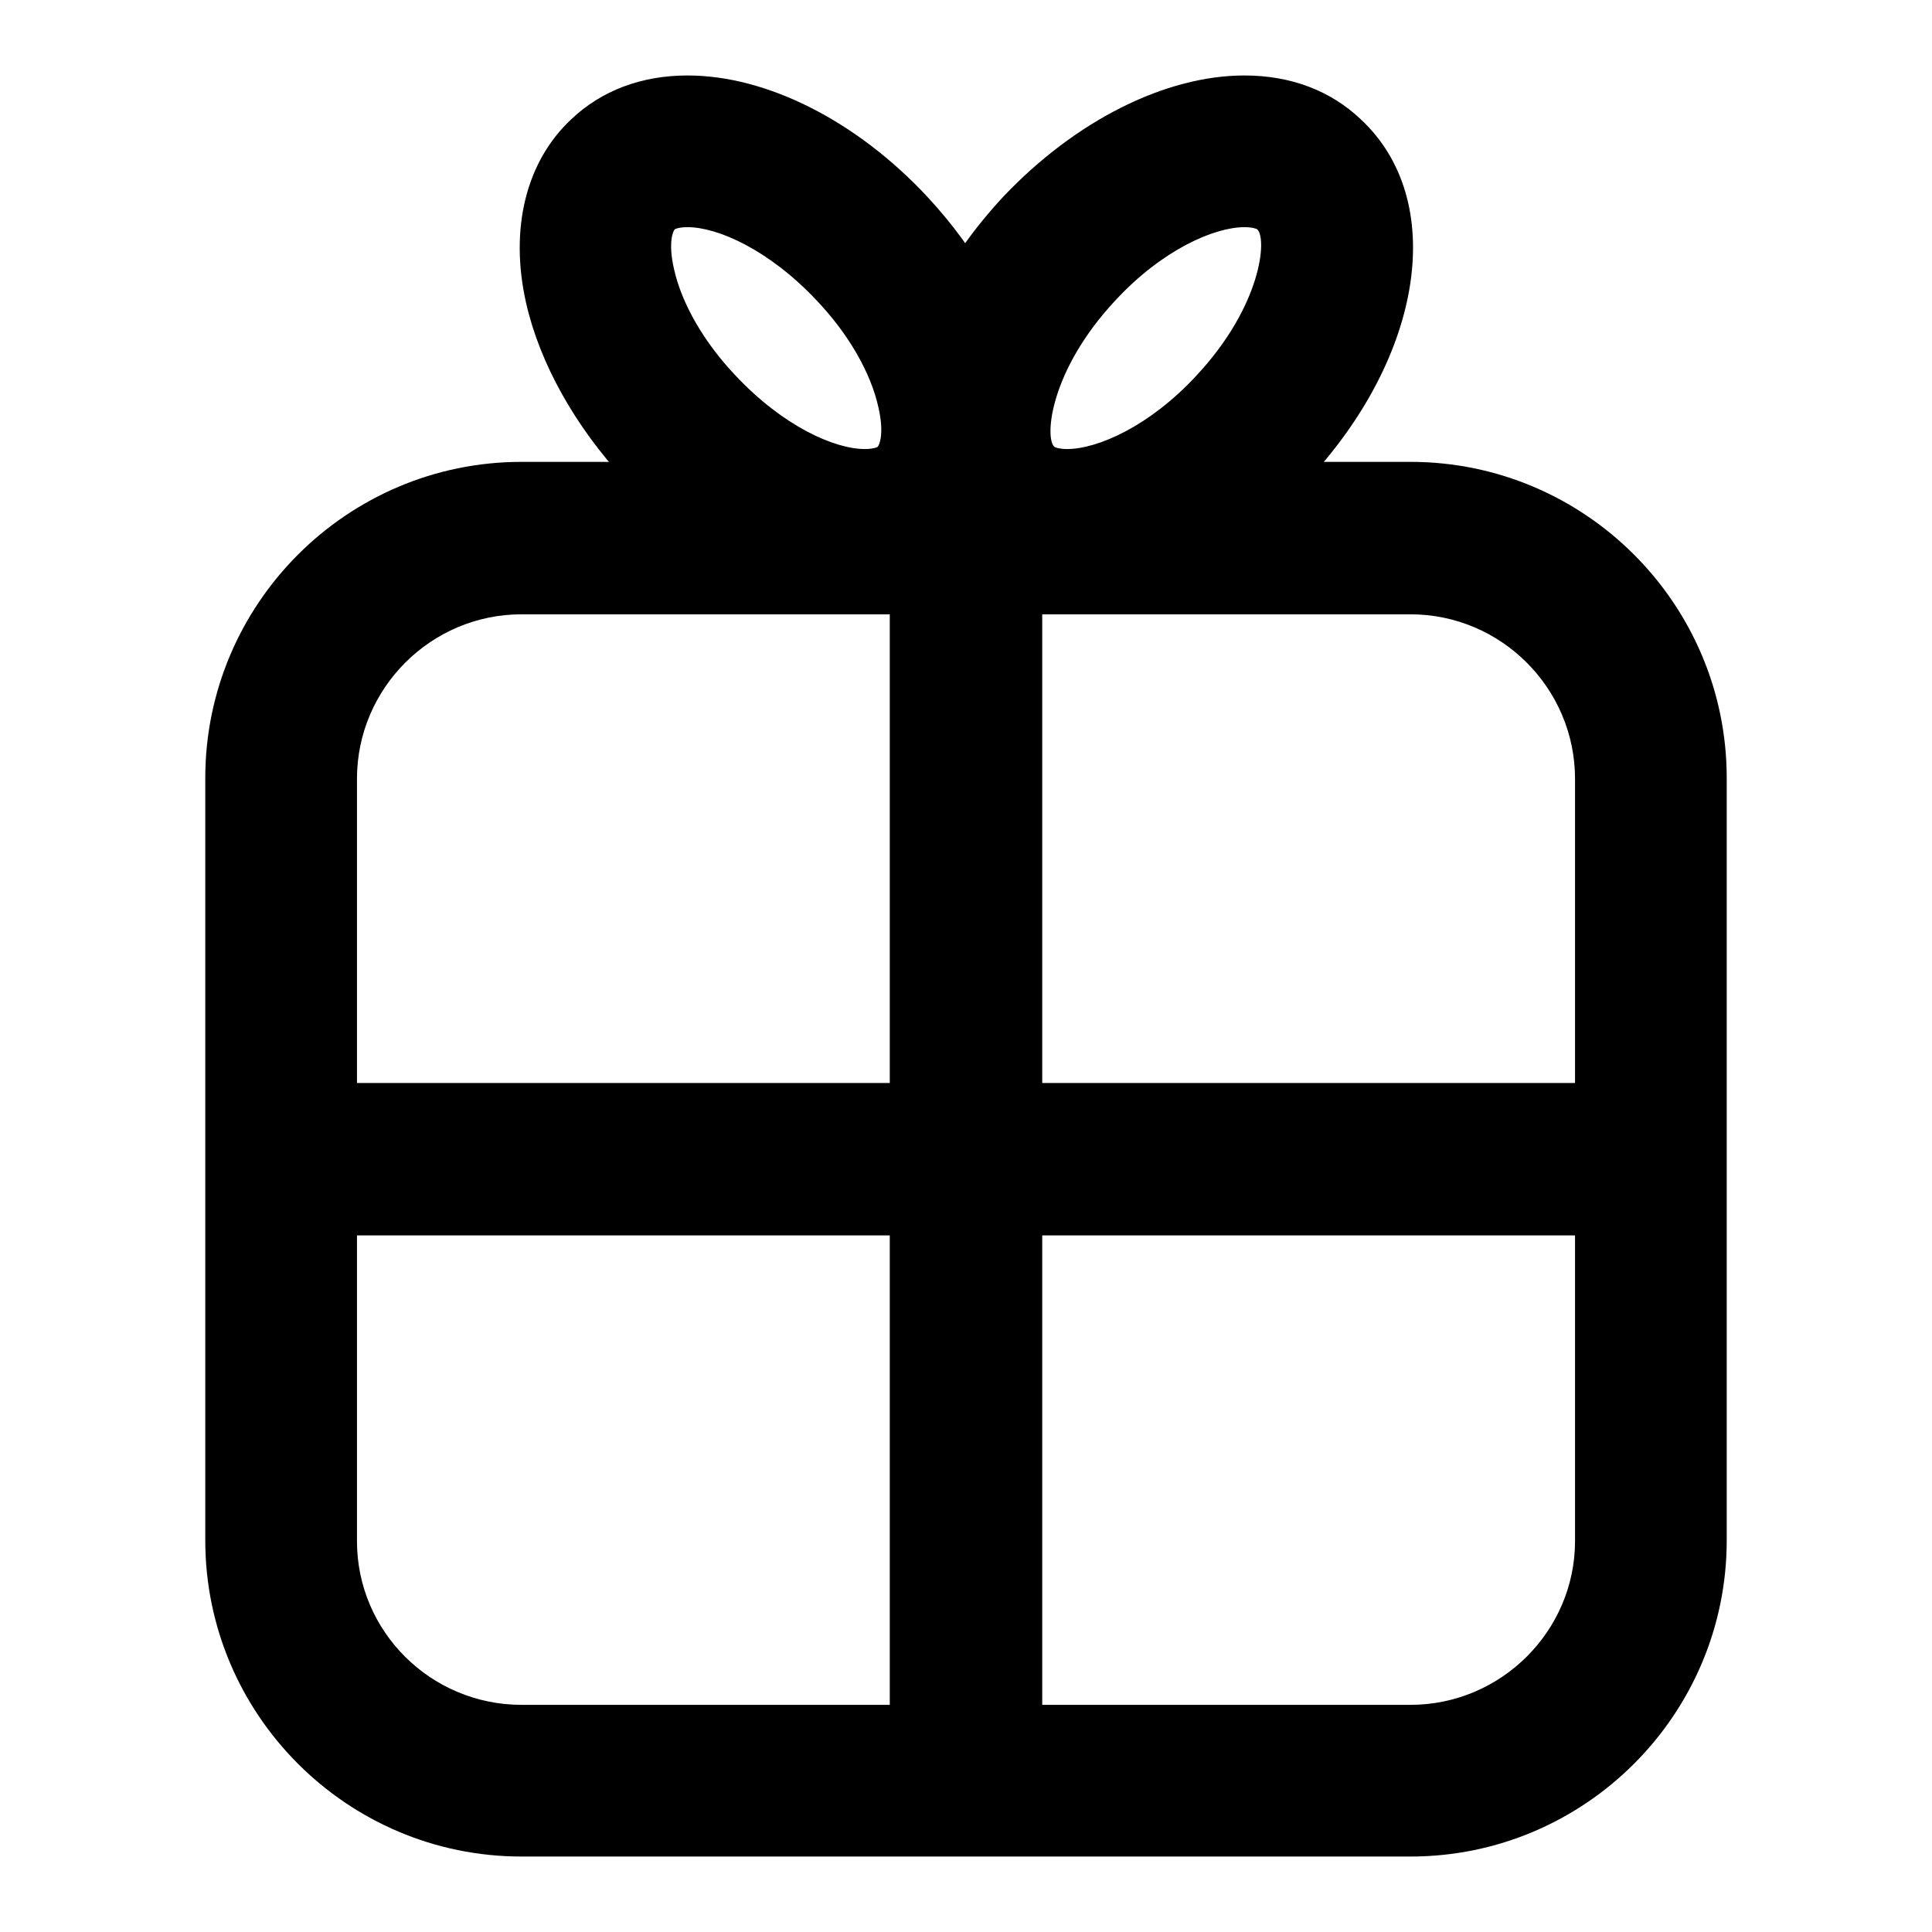
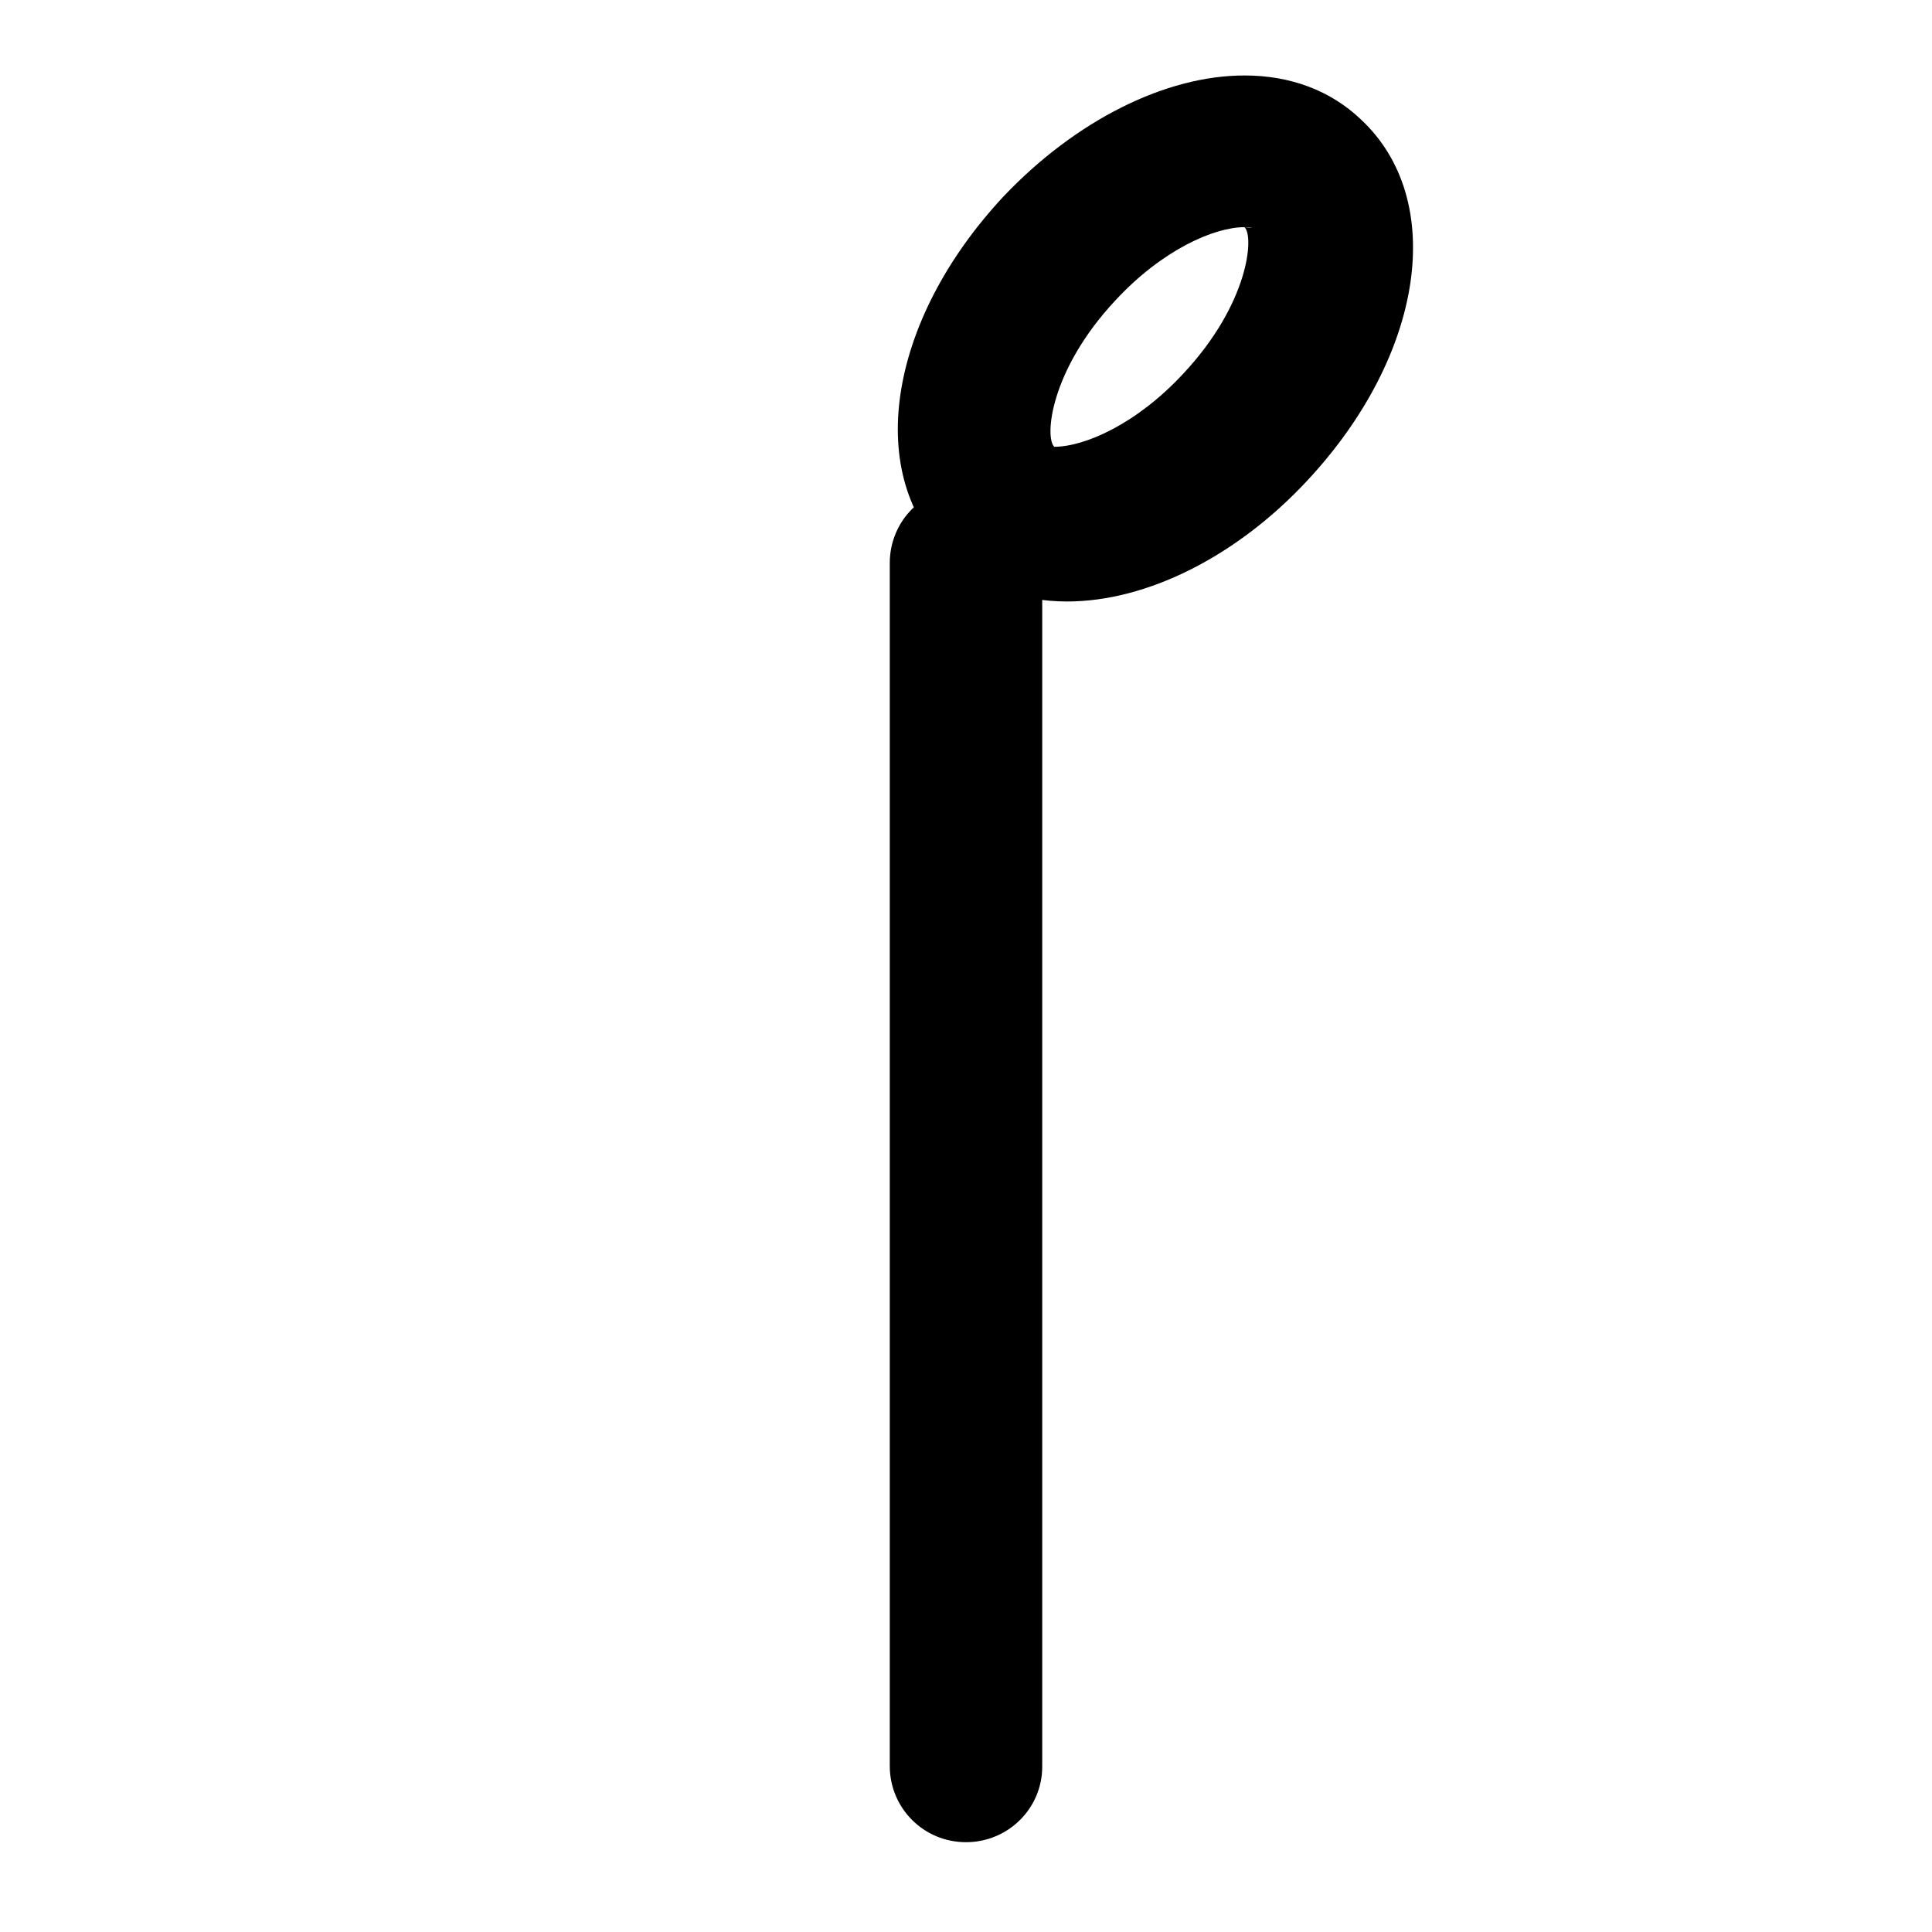
<svg xmlns="http://www.w3.org/2000/svg" version="1.1" x="0px" y="0px" viewBox="0 0 256 256" enable-background="new 0 0 256 256" xml:space="preserve">
  <g>
    <g>
-       <path fill="#000000" d="M186.9,246H69.1c-23.1,0-41.9-18.8-41.9-41.9v-101C27.2,80,46,61.2,69.1,61.2h117.8c23.1,0,41.9,18.8,41.9,41.9v101C228.8,227.2,210,246,186.9,246z M69.1,81.4c-12,0-21.8,9.8-21.8,21.8v101c0,12,9.8,21.7,21.8,21.7h117.8c12,0,21.8-9.8,21.8-21.7v-101c0-12-9.8-21.8-21.8-21.8H69.1z" />
-       <path fill="#000000" d="M114.6,79.7c-10.5,0-22.4-6-31.8-16.1c-6.6-7.1-11.3-15.5-13.1-23.5c-2.2-9.8,0-18.7,6-24.3C79.7,12,85,10,91.1,10c10.5,0,22.4,6,31.8,16.1c6.6,7.1,11.3,15.5,13.1,23.5c2.2,9.8,0,18.7-6,24.3C126,77.7,120.7,79.7,114.6,79.7z M91.1,30.1c-1,0-1.6,0.2-1.7,0.3c-0.2,0.2-0.9,1.7-0.1,5.2c1,4.6,4,9.8,8.2,14.2c6.3,6.7,13.1,9.7,17.1,9.7c1,0,1.6-0.2,1.7-0.3c0.2-0.2,0.9-1.7,0.1-5.2c-1-4.6-4-9.8-8.2-14.2C101.9,33.1,95.1,30.1,91.1,30.1z" />
-       <path fill="#000000" d="M141.4,79.7L141.4,79.7c-6.1,0-11.4-2-15.5-5.8c-11.5-10.7-8.4-31.3,7.1-47.9C142.5,16,154.4,10,164.9,10c6.1,0,11.4,2,15.4,5.8c11.5,10.7,8.4,31.3-7.1,47.9C163.9,73.7,152,79.7,141.4,79.7z M164.9,30.1c-4,0-10.9,3-17.1,9.7c-8.7,9.3-9.4,18.2-8.1,19.4c0.1,0.1,0.7,0.3,1.7,0.3l0,0c4,0,10.9-3,17.1-9.7c8.7-9.3,9.4-18.2,8.1-19.4C166.5,30.3,165.9,30.1,164.9,30.1z" />
+       <path fill="#000000" d="M141.4,79.7L141.4,79.7c-6.1,0-11.4-2-15.5-5.8c-11.5-10.7-8.4-31.3,7.1-47.9C142.5,16,154.4,10,164.9,10c6.1,0,11.4,2,15.4,5.8c11.5,10.7,8.4,31.3-7.1,47.9C163.9,73.7,152,79.7,141.4,79.7z M164.9,30.1c-4,0-10.9,3-17.1,9.7c-8.7,9.3-9.4,18.2-8.1,19.4l0,0c4,0,10.9-3,17.1-9.7c8.7-9.3,9.4-18.2,8.1-19.4C166.5,30.3,165.9,30.1,164.9,30.1z" />
      <path fill="#000000" d="M128,244.1c-5.6,0-10.1-4.5-10.1-10.1V74.6c0-5.6,4.5-10.1,10.1-10.1s10.1,4.5,10.1,10.1v159.5C138.1,239.6,133.6,244.1,128,244.1z" />
-       <path fill="#000000" d="M217.5,163.7h-178c-5.6,0-10.1-4.5-10.1-10.1s4.5-10.1,10.1-10.1h178c5.6,0,10.1,4.5,10.1,10.1S223,163.7,217.5,163.7z" />
    </g>
  </g>
</svg>